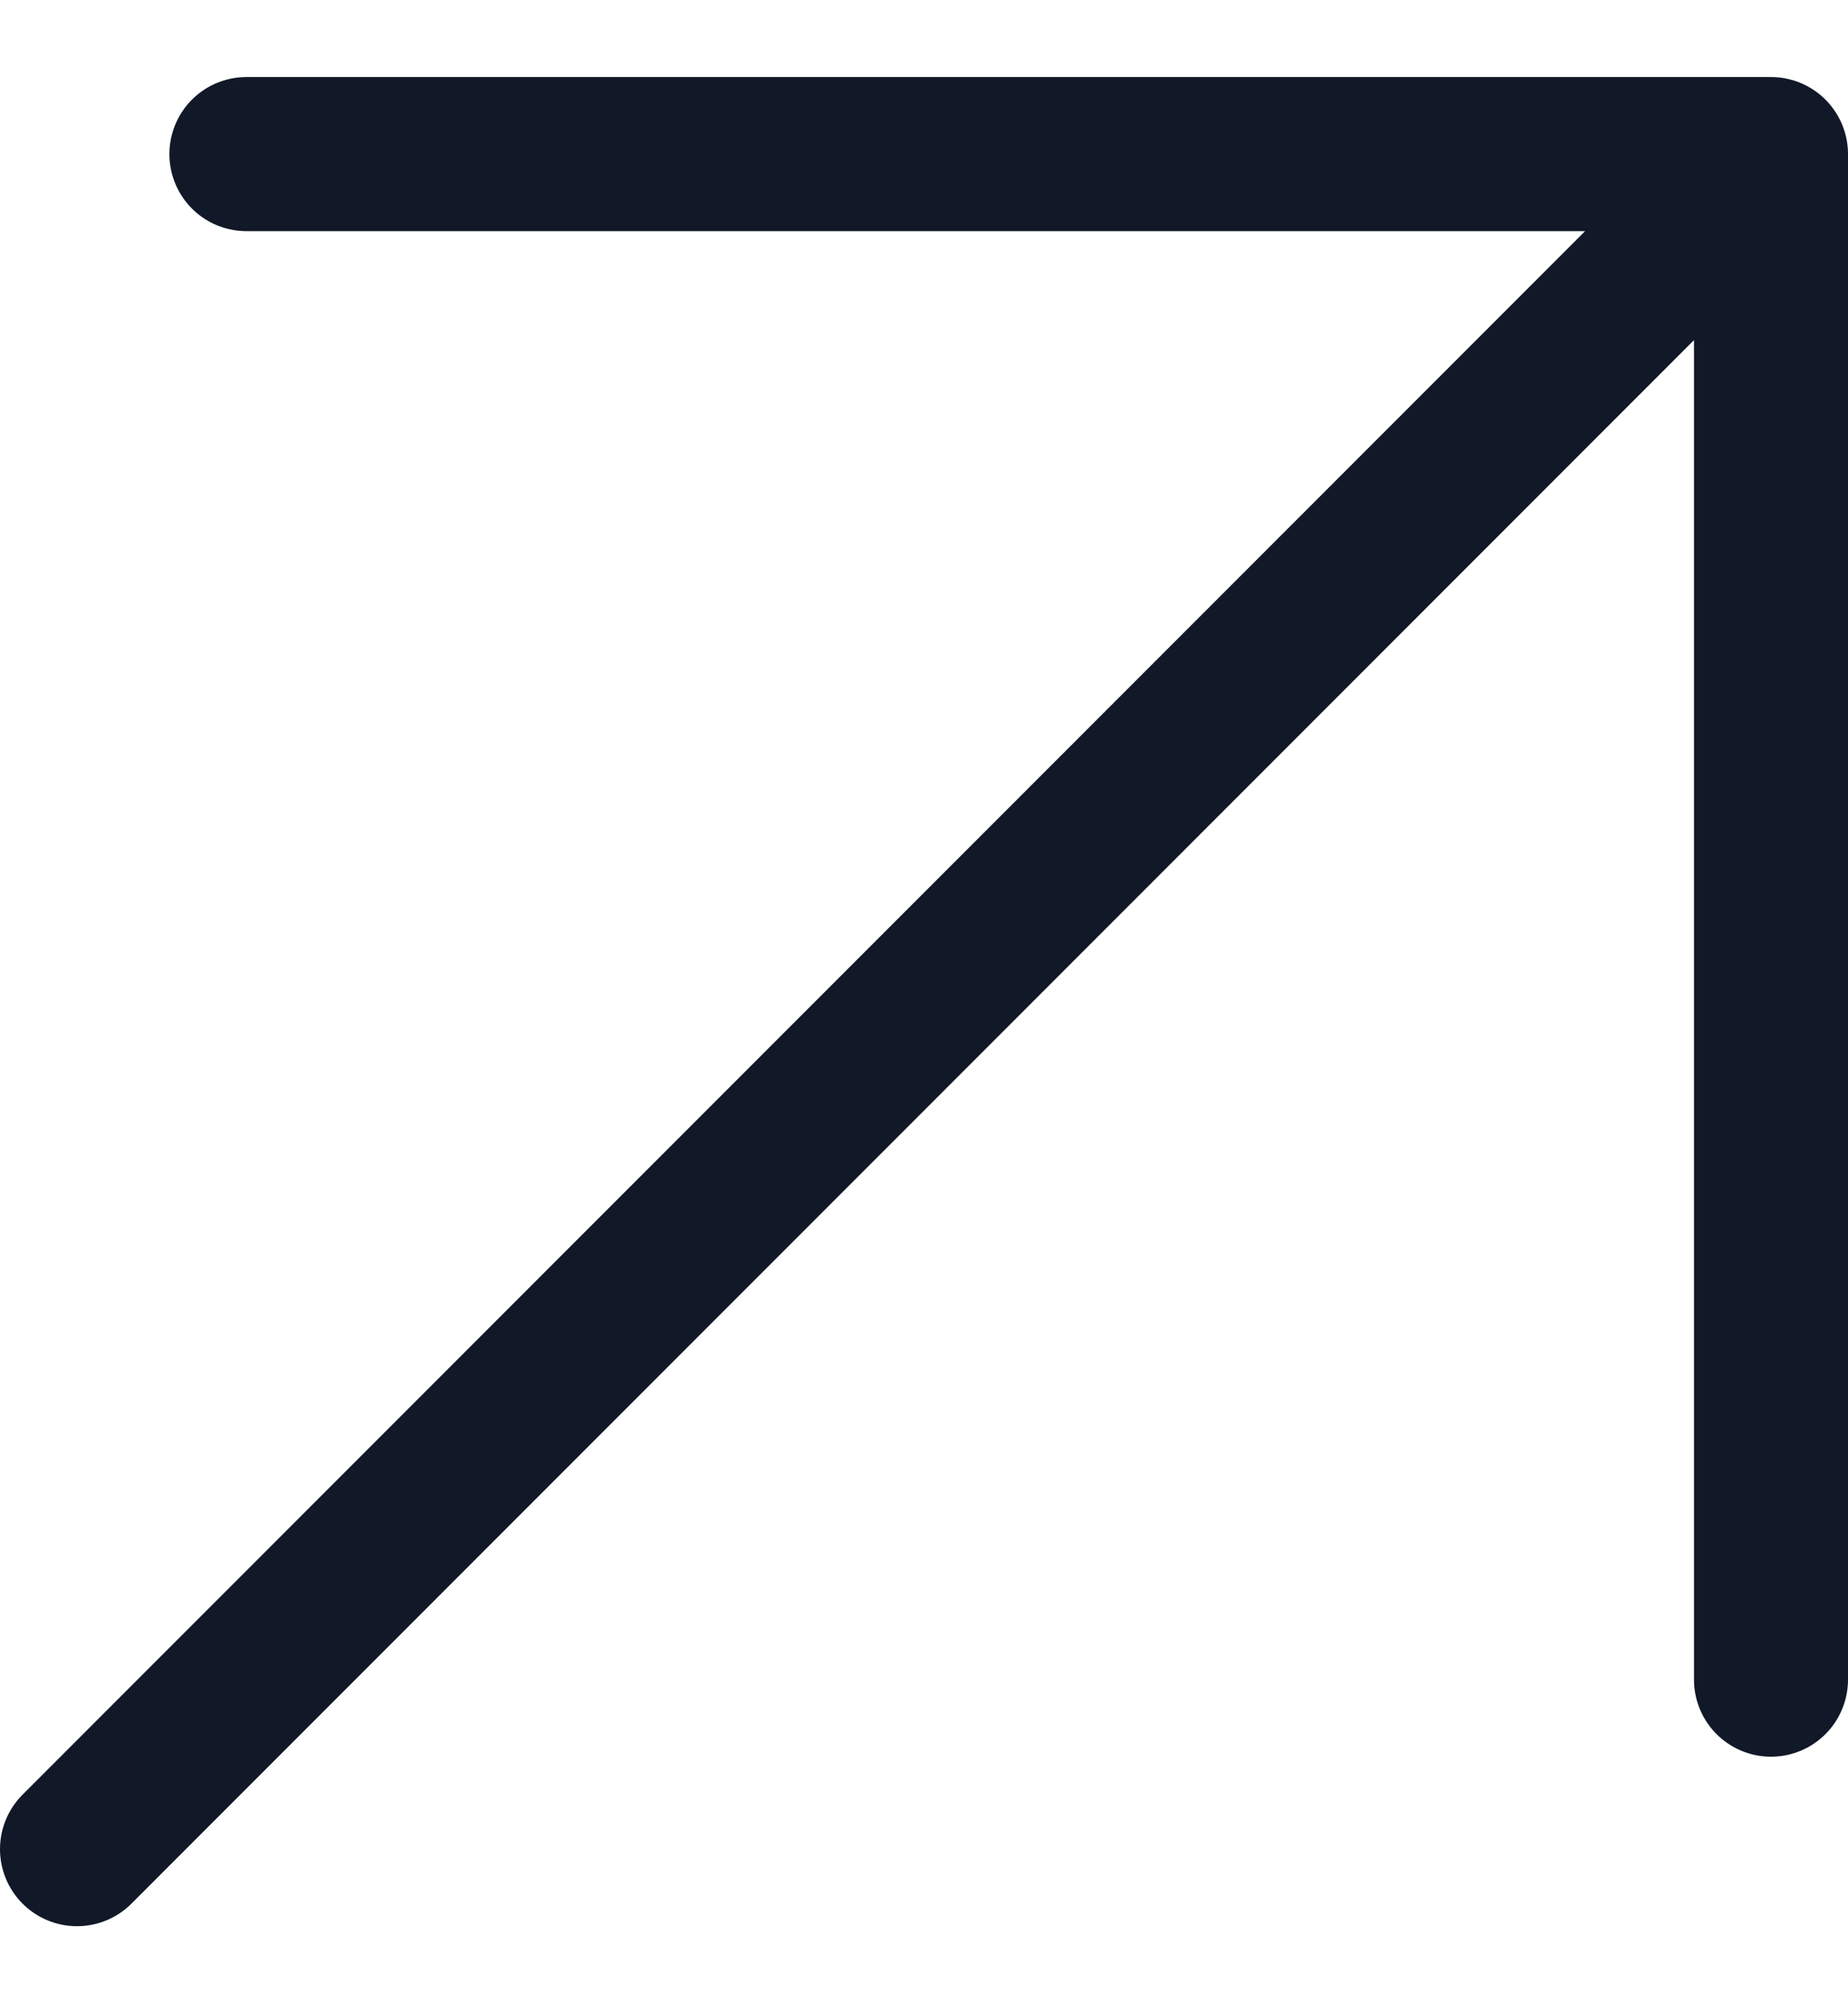
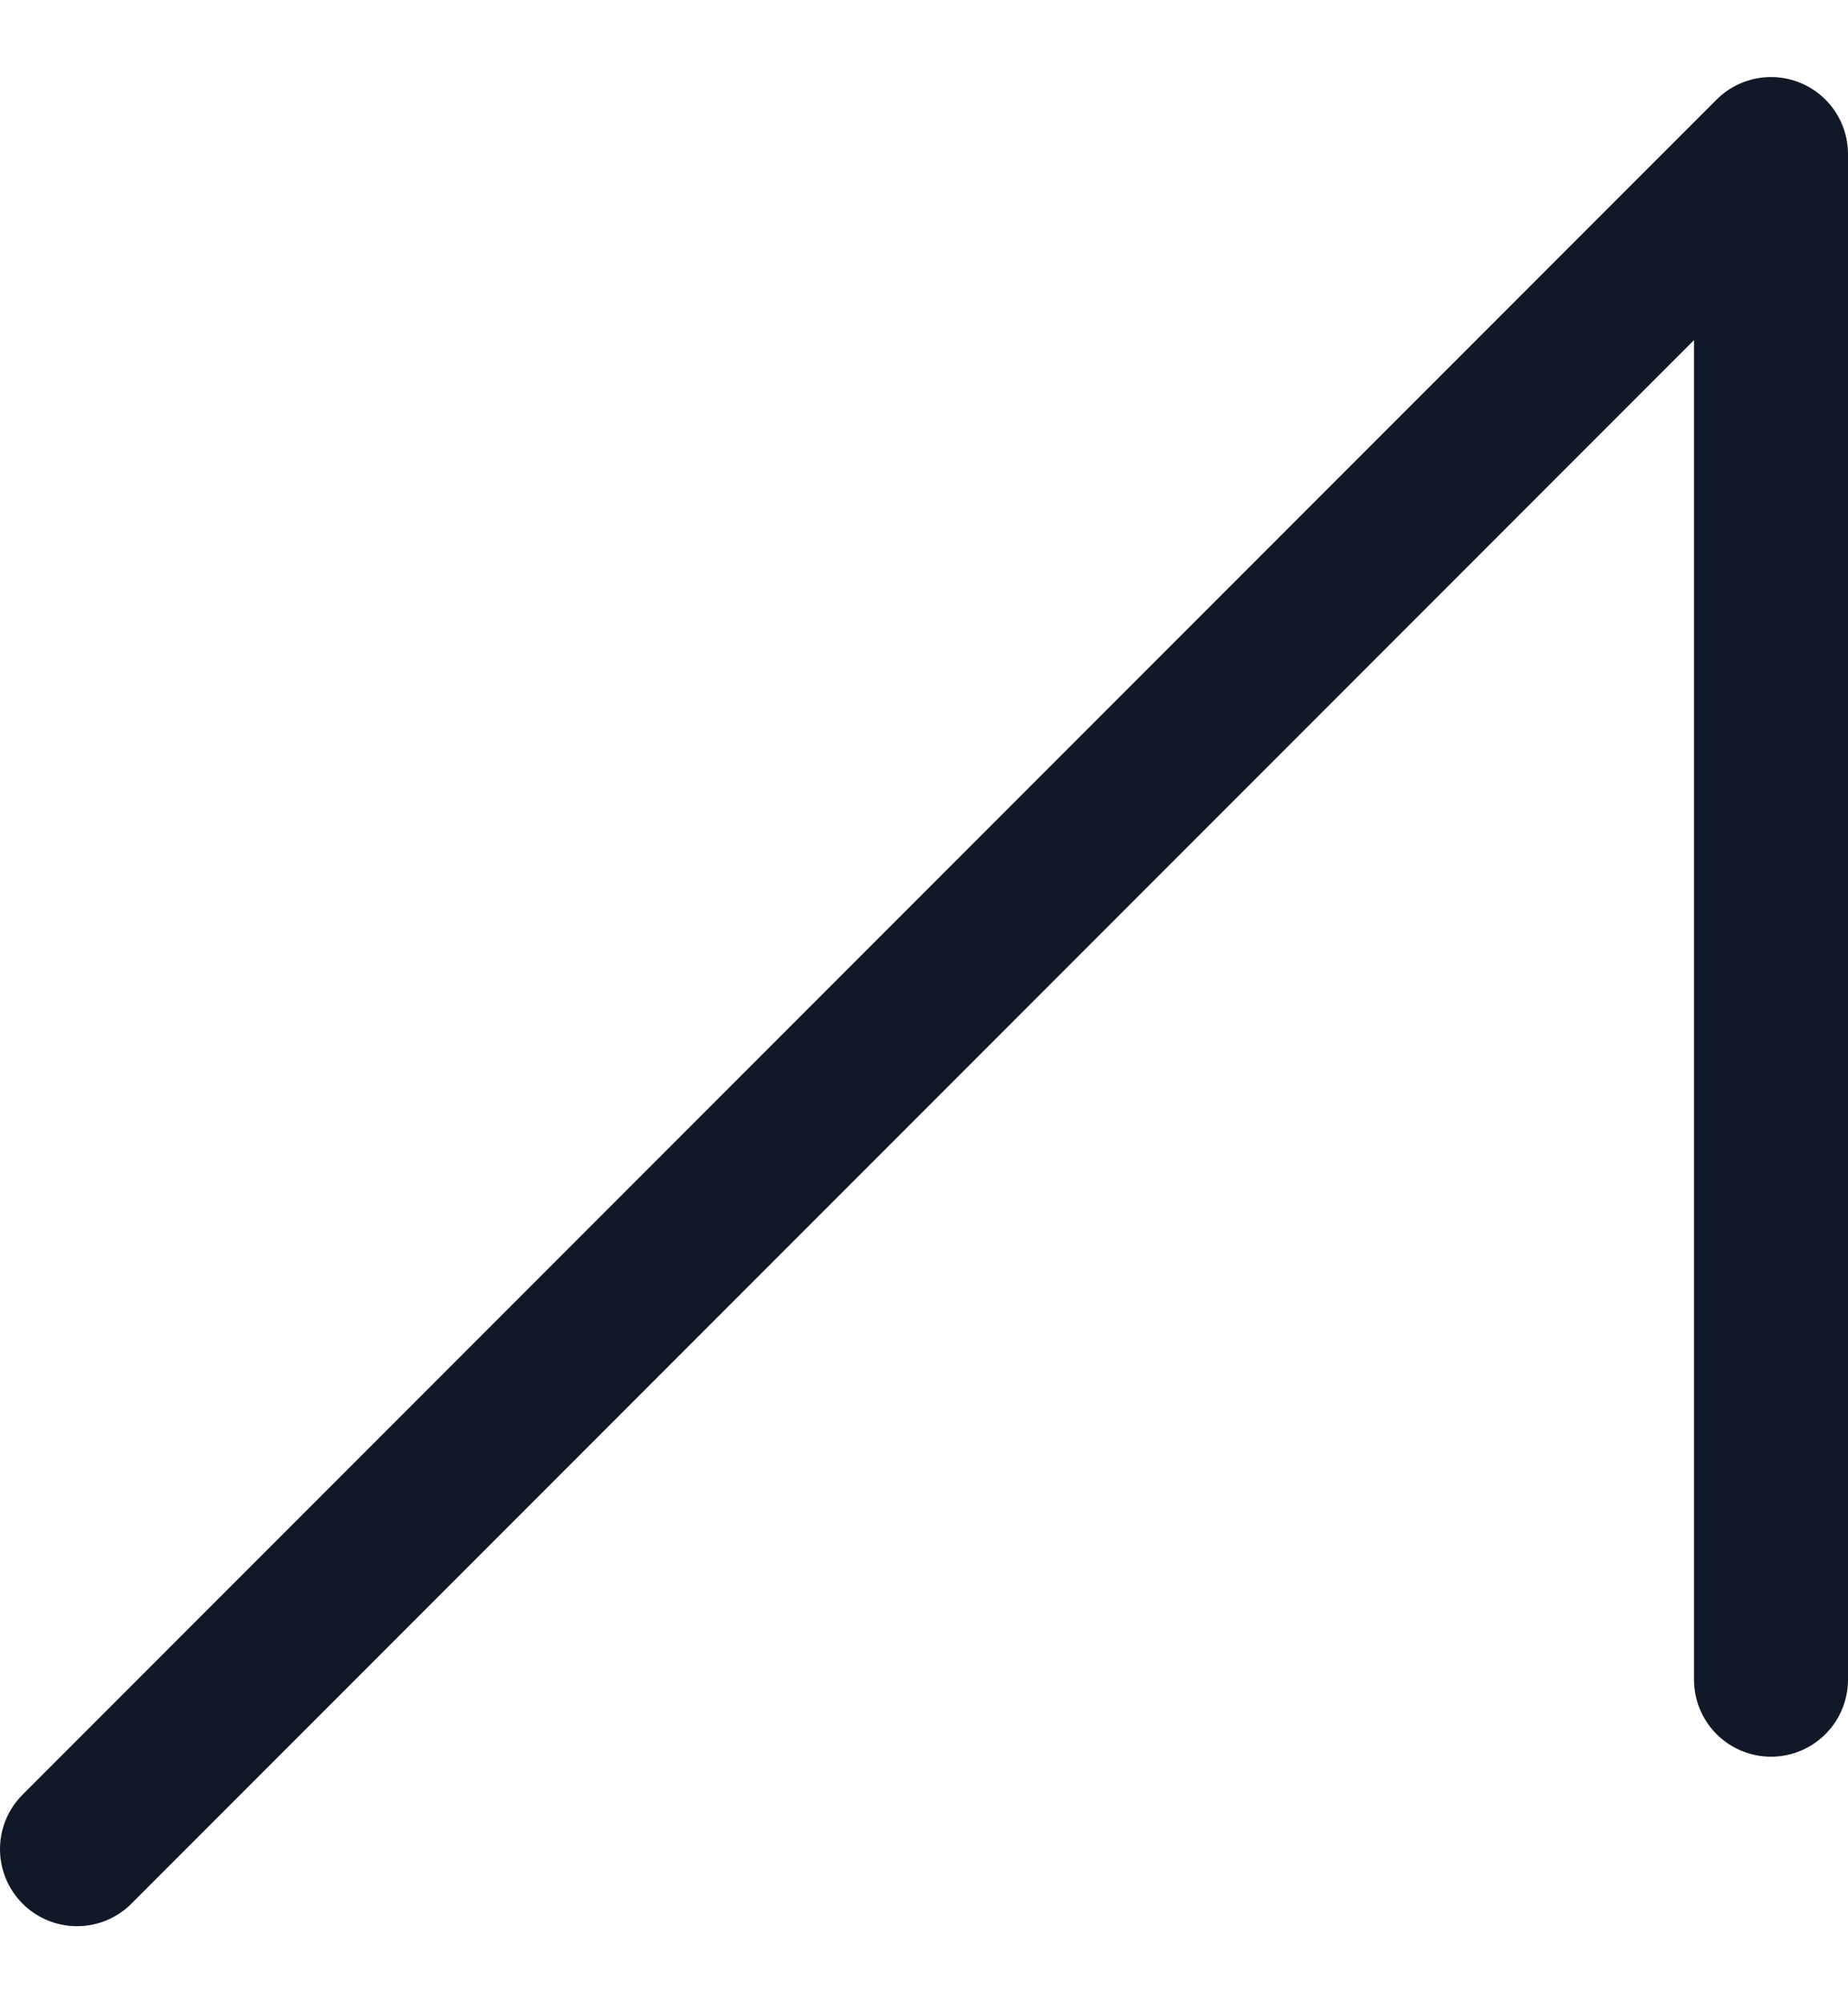
<svg xmlns="http://www.w3.org/2000/svg" width="12" height="13" viewBox="0 0 12 13" fill="none">
-   <path d="M0.5 12L11.5 1M11.5 1H1.6M11.5 1V10.9" stroke="#111827" stroke-linecap="round" stroke-linejoin="round" />
+   <path d="M0.5 12L11.5 1M11.5 1M11.5 1V10.9" stroke="#111827" stroke-linecap="round" stroke-linejoin="round" />
</svg>